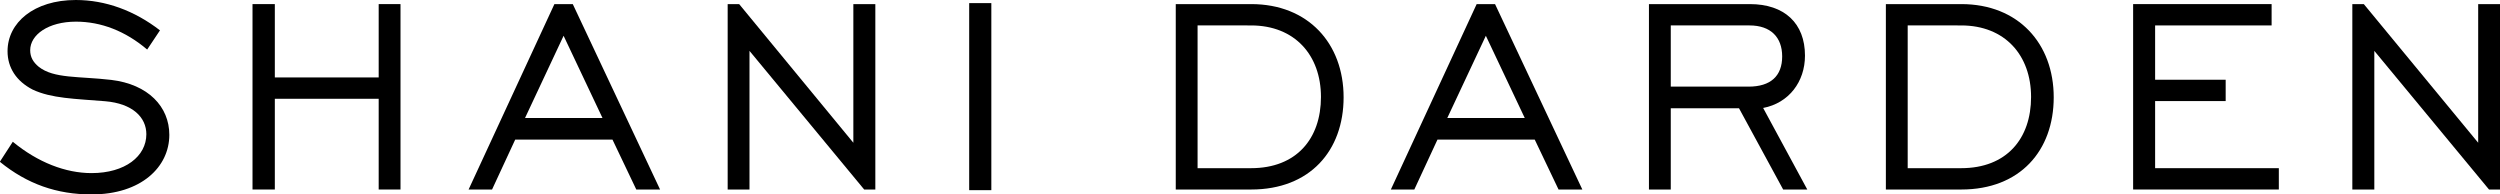
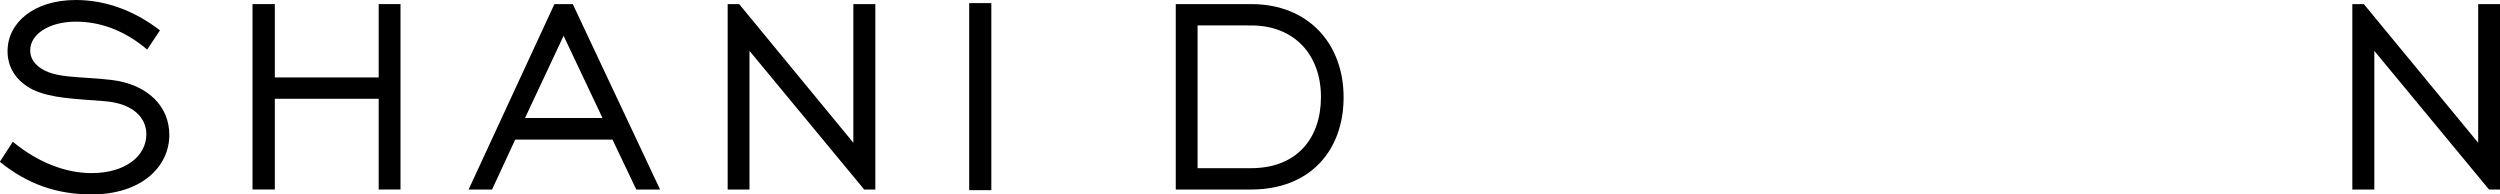
<svg xmlns="http://www.w3.org/2000/svg" version="1.1" id="Layer_1" x="0px" y="0px" viewBox="0 0 1523.7 118.4" style="enable-background:new 0 0 1523.7 118.4;" xml:space="preserve">
  <g>
    <path d="M7.8,86.4c15.3,12.6,32.2,19.1,48,19.1c20.5,0,33.4-10.3,33.4-23.7c0-10.3-8.4-18.7-25.1-20.1c-18.3-1.5-32.8-1.7-44.2-7.1   C10,49.5,4.6,41.3,4.6,31.2C4.6,13.8,20.7,0,46.2,0C64.3,0,82,6.5,97.5,18.5l-7.8,11.7c-13.3-11.3-28.1-17-43.4-17   c-16.9,0-27.9,8-27.9,17.4c0,4.2,1.8,7.3,5.2,10.1c9.2,7.3,24.5,5.7,44.2,8c22.5,2.7,35.4,16.3,35.4,33.5   c0,19.5-17.1,36.3-47.4,36.3c-21.1,0-39.2-6.3-55.9-19.9L7.8,86.4z" />
    <polygon points="153.9,2.5 167.5,2.5 167.5,47.2 230.8,47.2 230.8,2.5 244.1,2.5 244.1,115.5 230.8,115.5 230.8,60.2 167.5,60.2    167.5,115.5 153.9,115.5  " />
    <path d="M337.9,2.5h11.2l53.2,113h-14.5l-14.5-30.4h-59.3l-14.1,30.4h-14.3L337.9,2.5z M367.2,71.9l-23.7-50.1L320,71.9H367.2z" />
    <polygon points="443.5,2.5 450.5,2.5 520.1,87 520.1,2.5 533.5,2.5 533.5,115.5 526.7,115.5 456.8,31 456.8,115.5 443.5,115.5  " />
    <rect x="590.7" y="1.9" width="13.5" height="114" />
    <path d="M818.9,59.3c0,32.5-20.5,56.2-56.3,56.2h-46V2.5h46C797.4,2.5,818.9,26.6,818.9,59.3 M729.9,15.5v87h32.6   c27.7,0,42.6-18,42.6-43.4c0-25.4-15.9-43.6-42.6-43.6H729.9z" />
-     <path d="M900,2.5h11.2l53.2,113h-14.5l-14.5-30.4h-59.3l-14.1,30.4h-14.3L900,2.5z M929.3,71.9l-23.7-50.1l-23.5,50.1H929.3z" />
-     <path d="M1005,2.5h61.5c21.1,0,33.6,11.7,33.6,31.4c0,15.9-9.8,28.9-25.5,31.9l26.9,49.7h-14.7L1059.9,66h-41.6v49.5H1005V2.5z    M1065.7,52.8c13.5,0,20.5-6.5,20.5-18.4c0-11.7-7-18.9-19.9-18.9h-48v37.3H1065.7z" />
-     <path d="M1251.7,59.3c0,32.5-20.5,56.2-56.3,56.2h-46V2.5h46C1230.2,2.5,1251.7,26.6,1251.7,59.3 M1162.7,15.5v87h32.6   c27.7,0,42.6-18,42.6-43.4s-15.9-43.6-42.6-43.6H1162.7z" />
-     <polygon points="1300.1,2.5 1384.5,2.5 1384.5,15.5 1313.5,15.5 1313.5,48.6 1356.5,48.6 1356.5,61.6 1313.5,61.6 1313.5,102.5    1388.9,102.5 1388.9,115.5 1300.1,115.5  " />
    <polygon points="1433.7,2.5 1440.7,2.5 1510.4,87 1510.4,2.5 1523.7,2.5 1523.7,115.5 1517,115.5 1447.1,31 1447.1,115.5    1433.7,115.5  " />
  </g>
</svg>